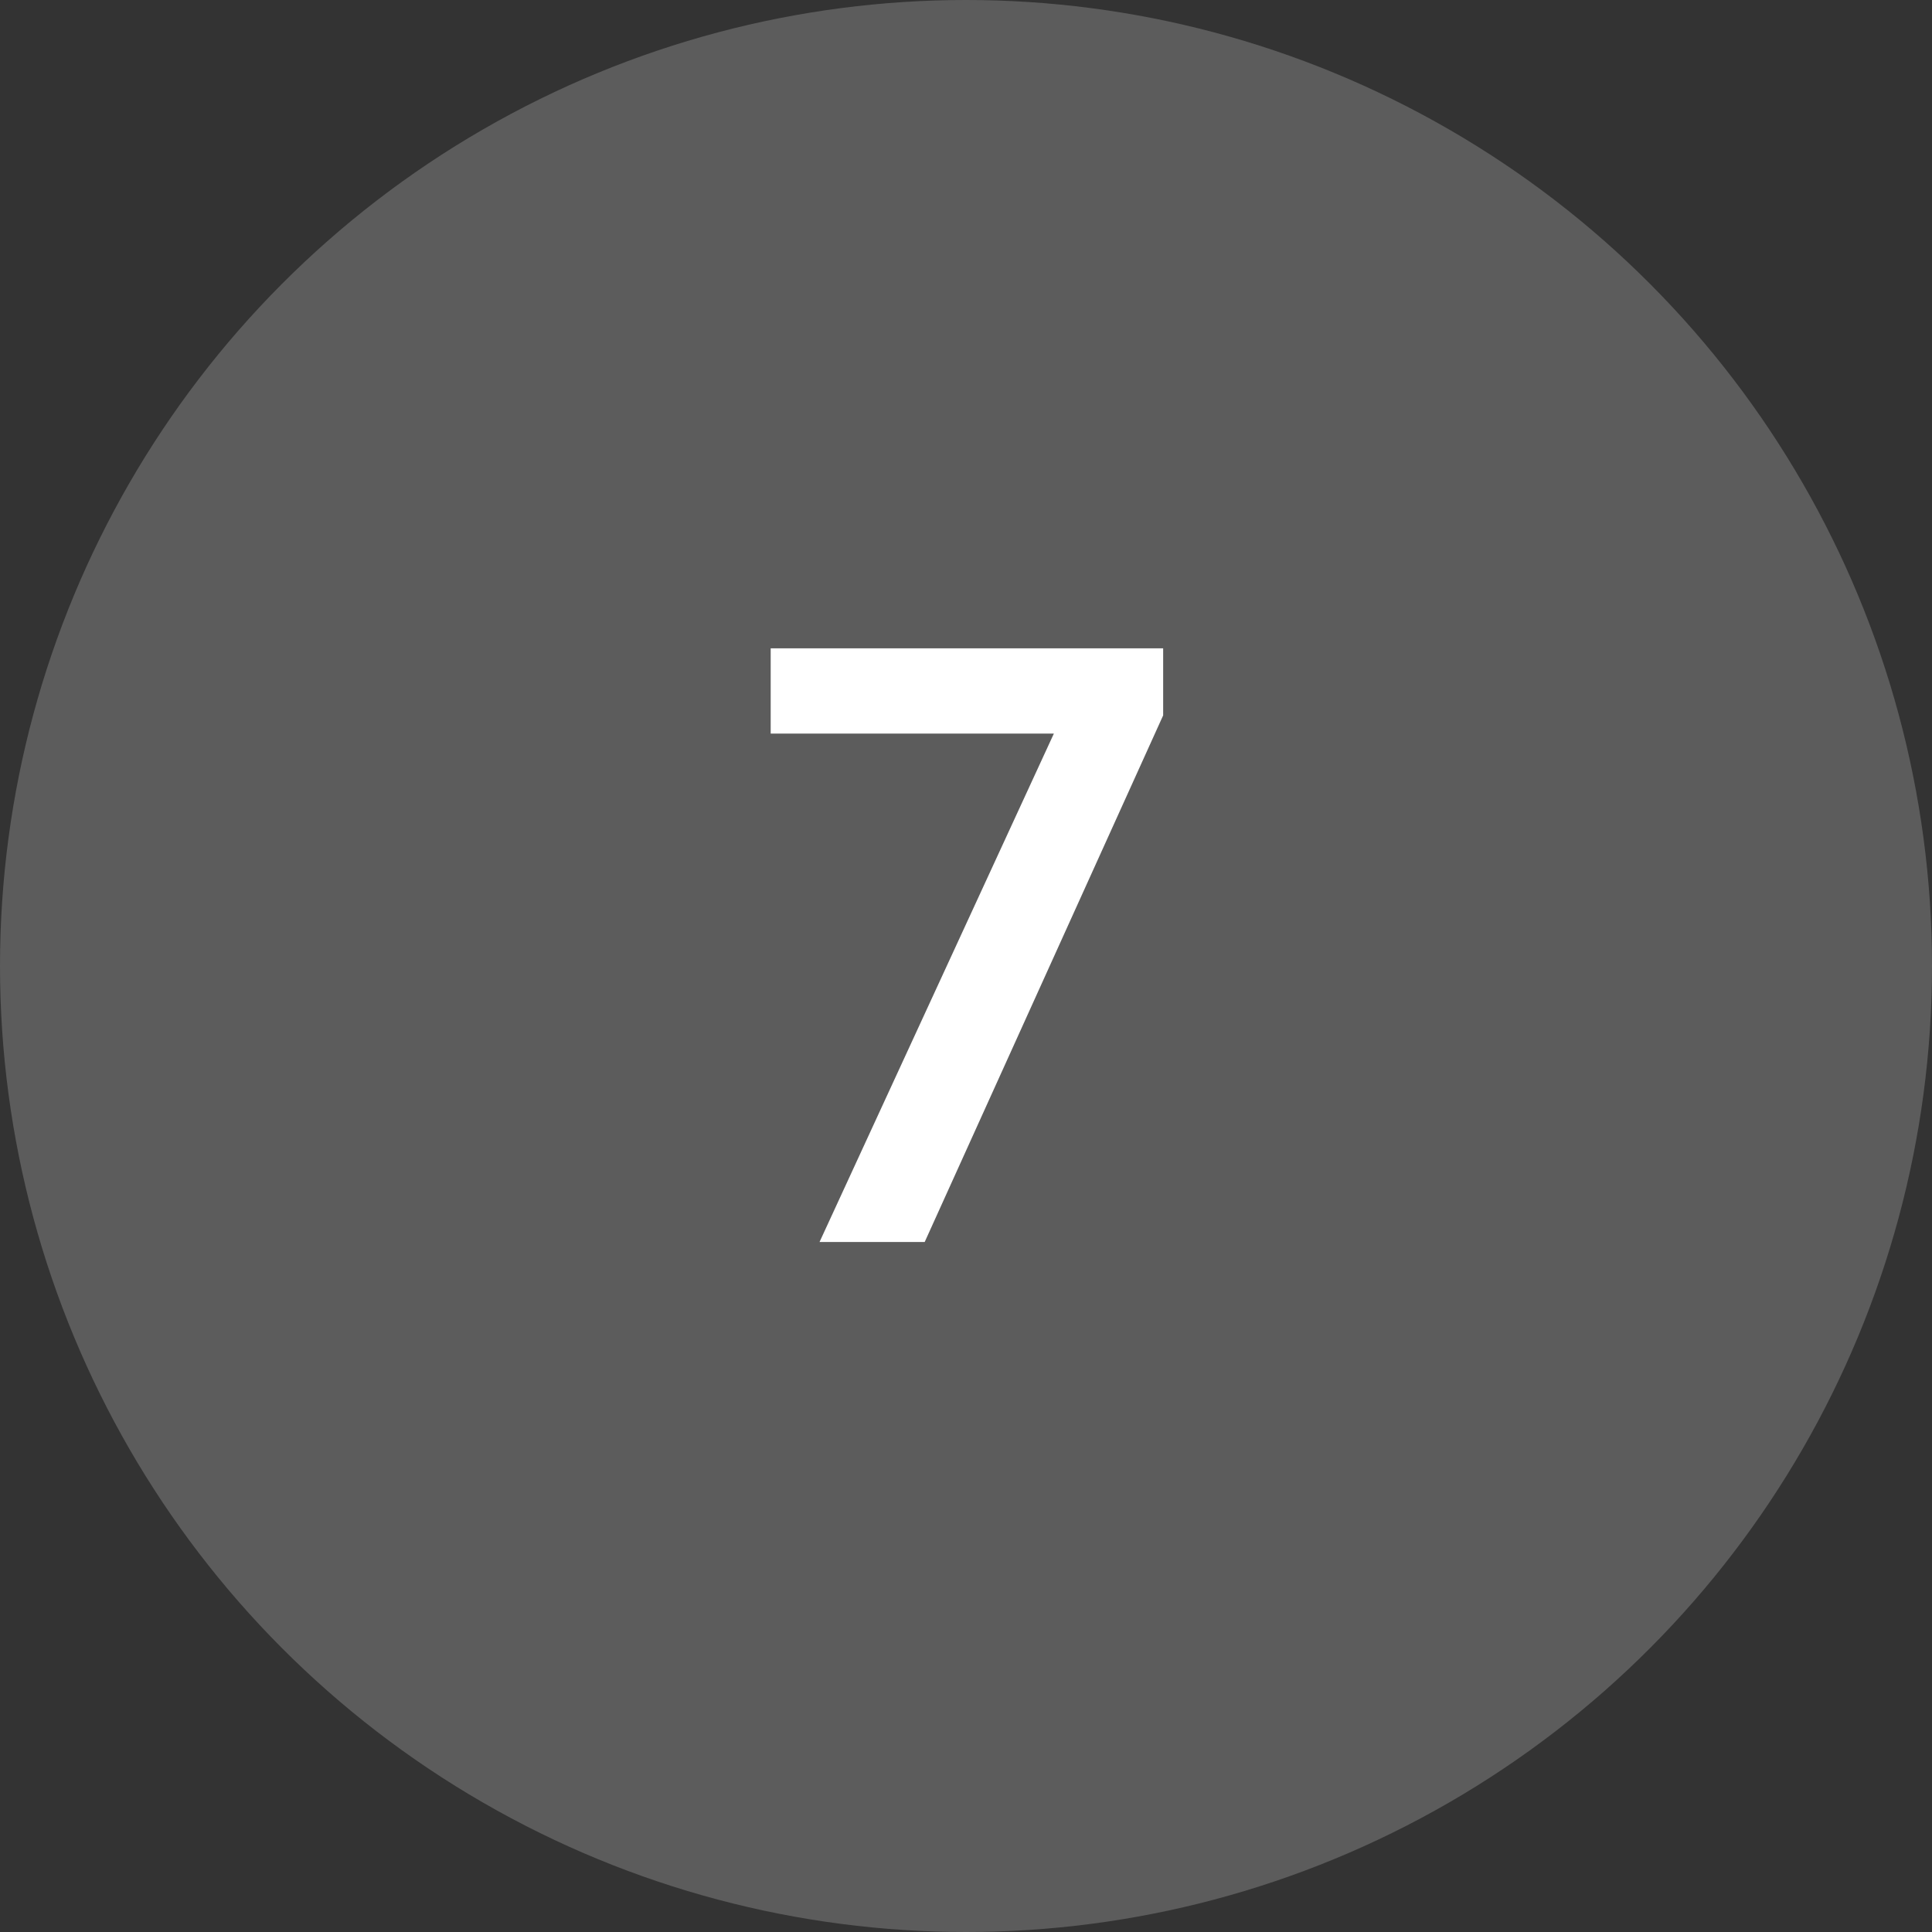
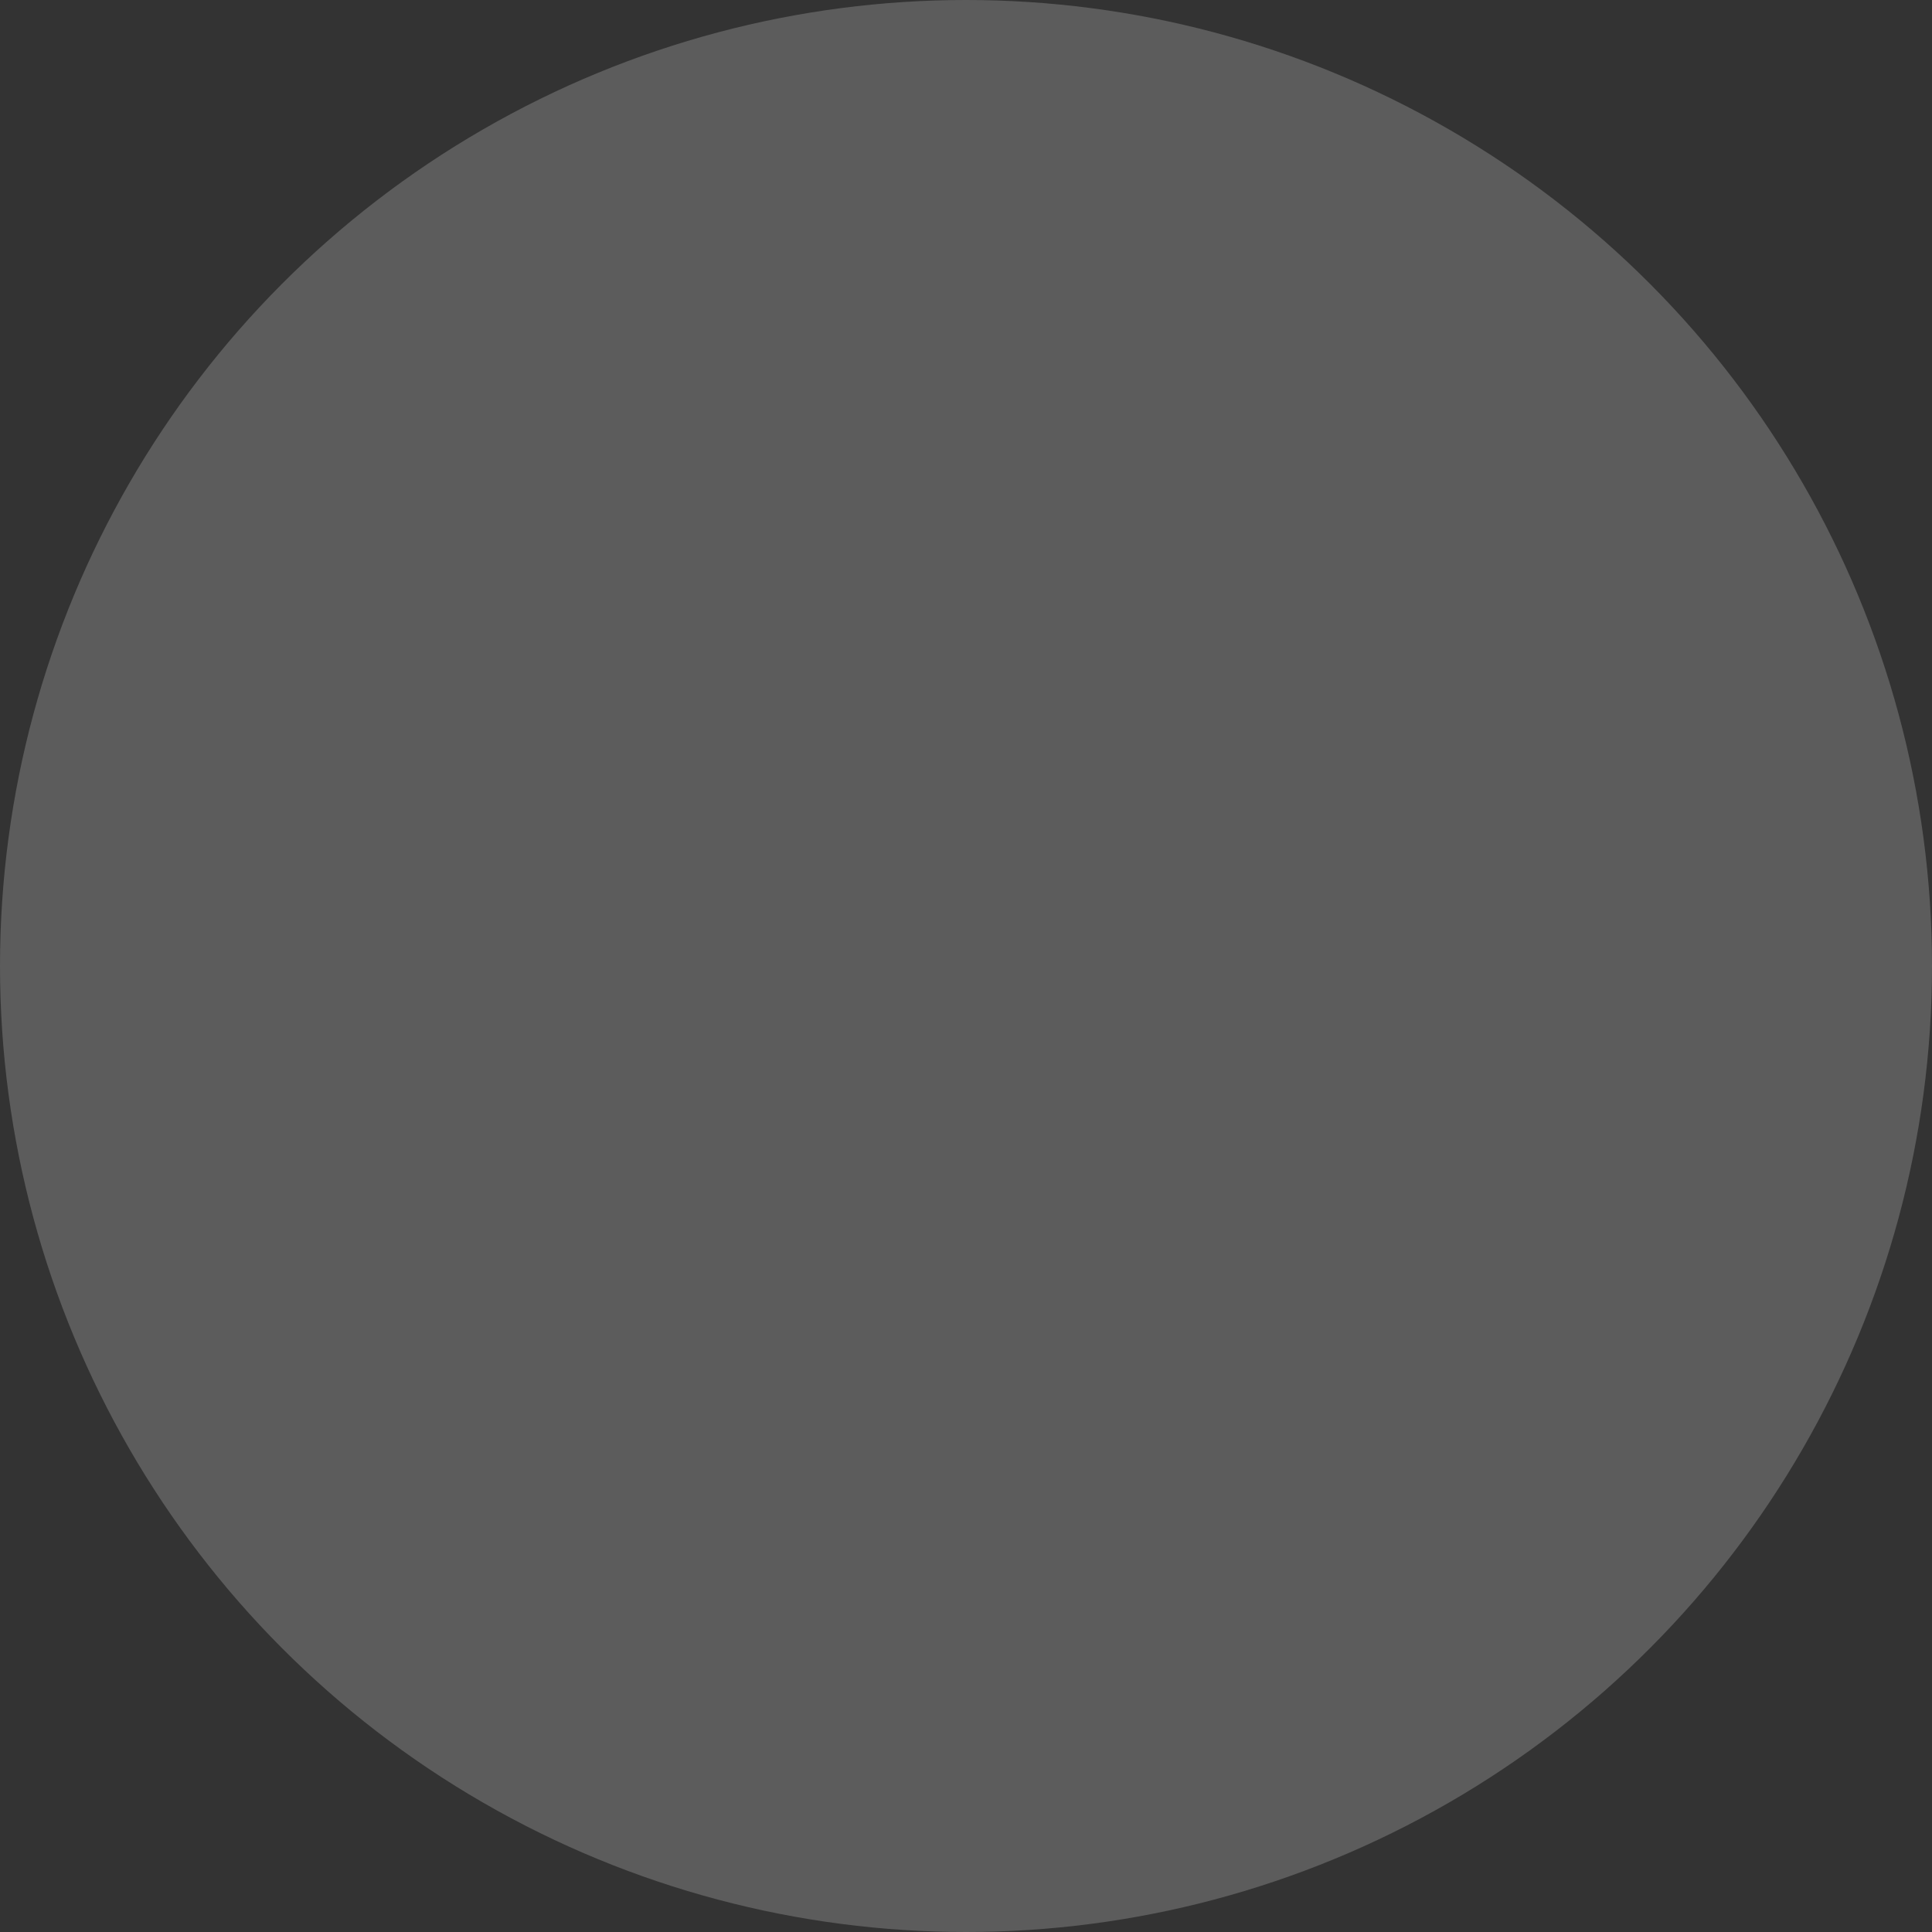
<svg xmlns="http://www.w3.org/2000/svg" width="42" height="42" viewBox="0 0 42 42" fill="none">
  <rect x="0" y="0" width="42" height="42" fill="#333333" stroke="none" />
  <circle opacity="0.2" cx="21" cy="21" r="21" fill="white" />
-   <path d="M20.102 27H17.816L22.91 15.948H16.754V14.094H25.286V15.552L20.102 27Z" fill="white" />
</svg>